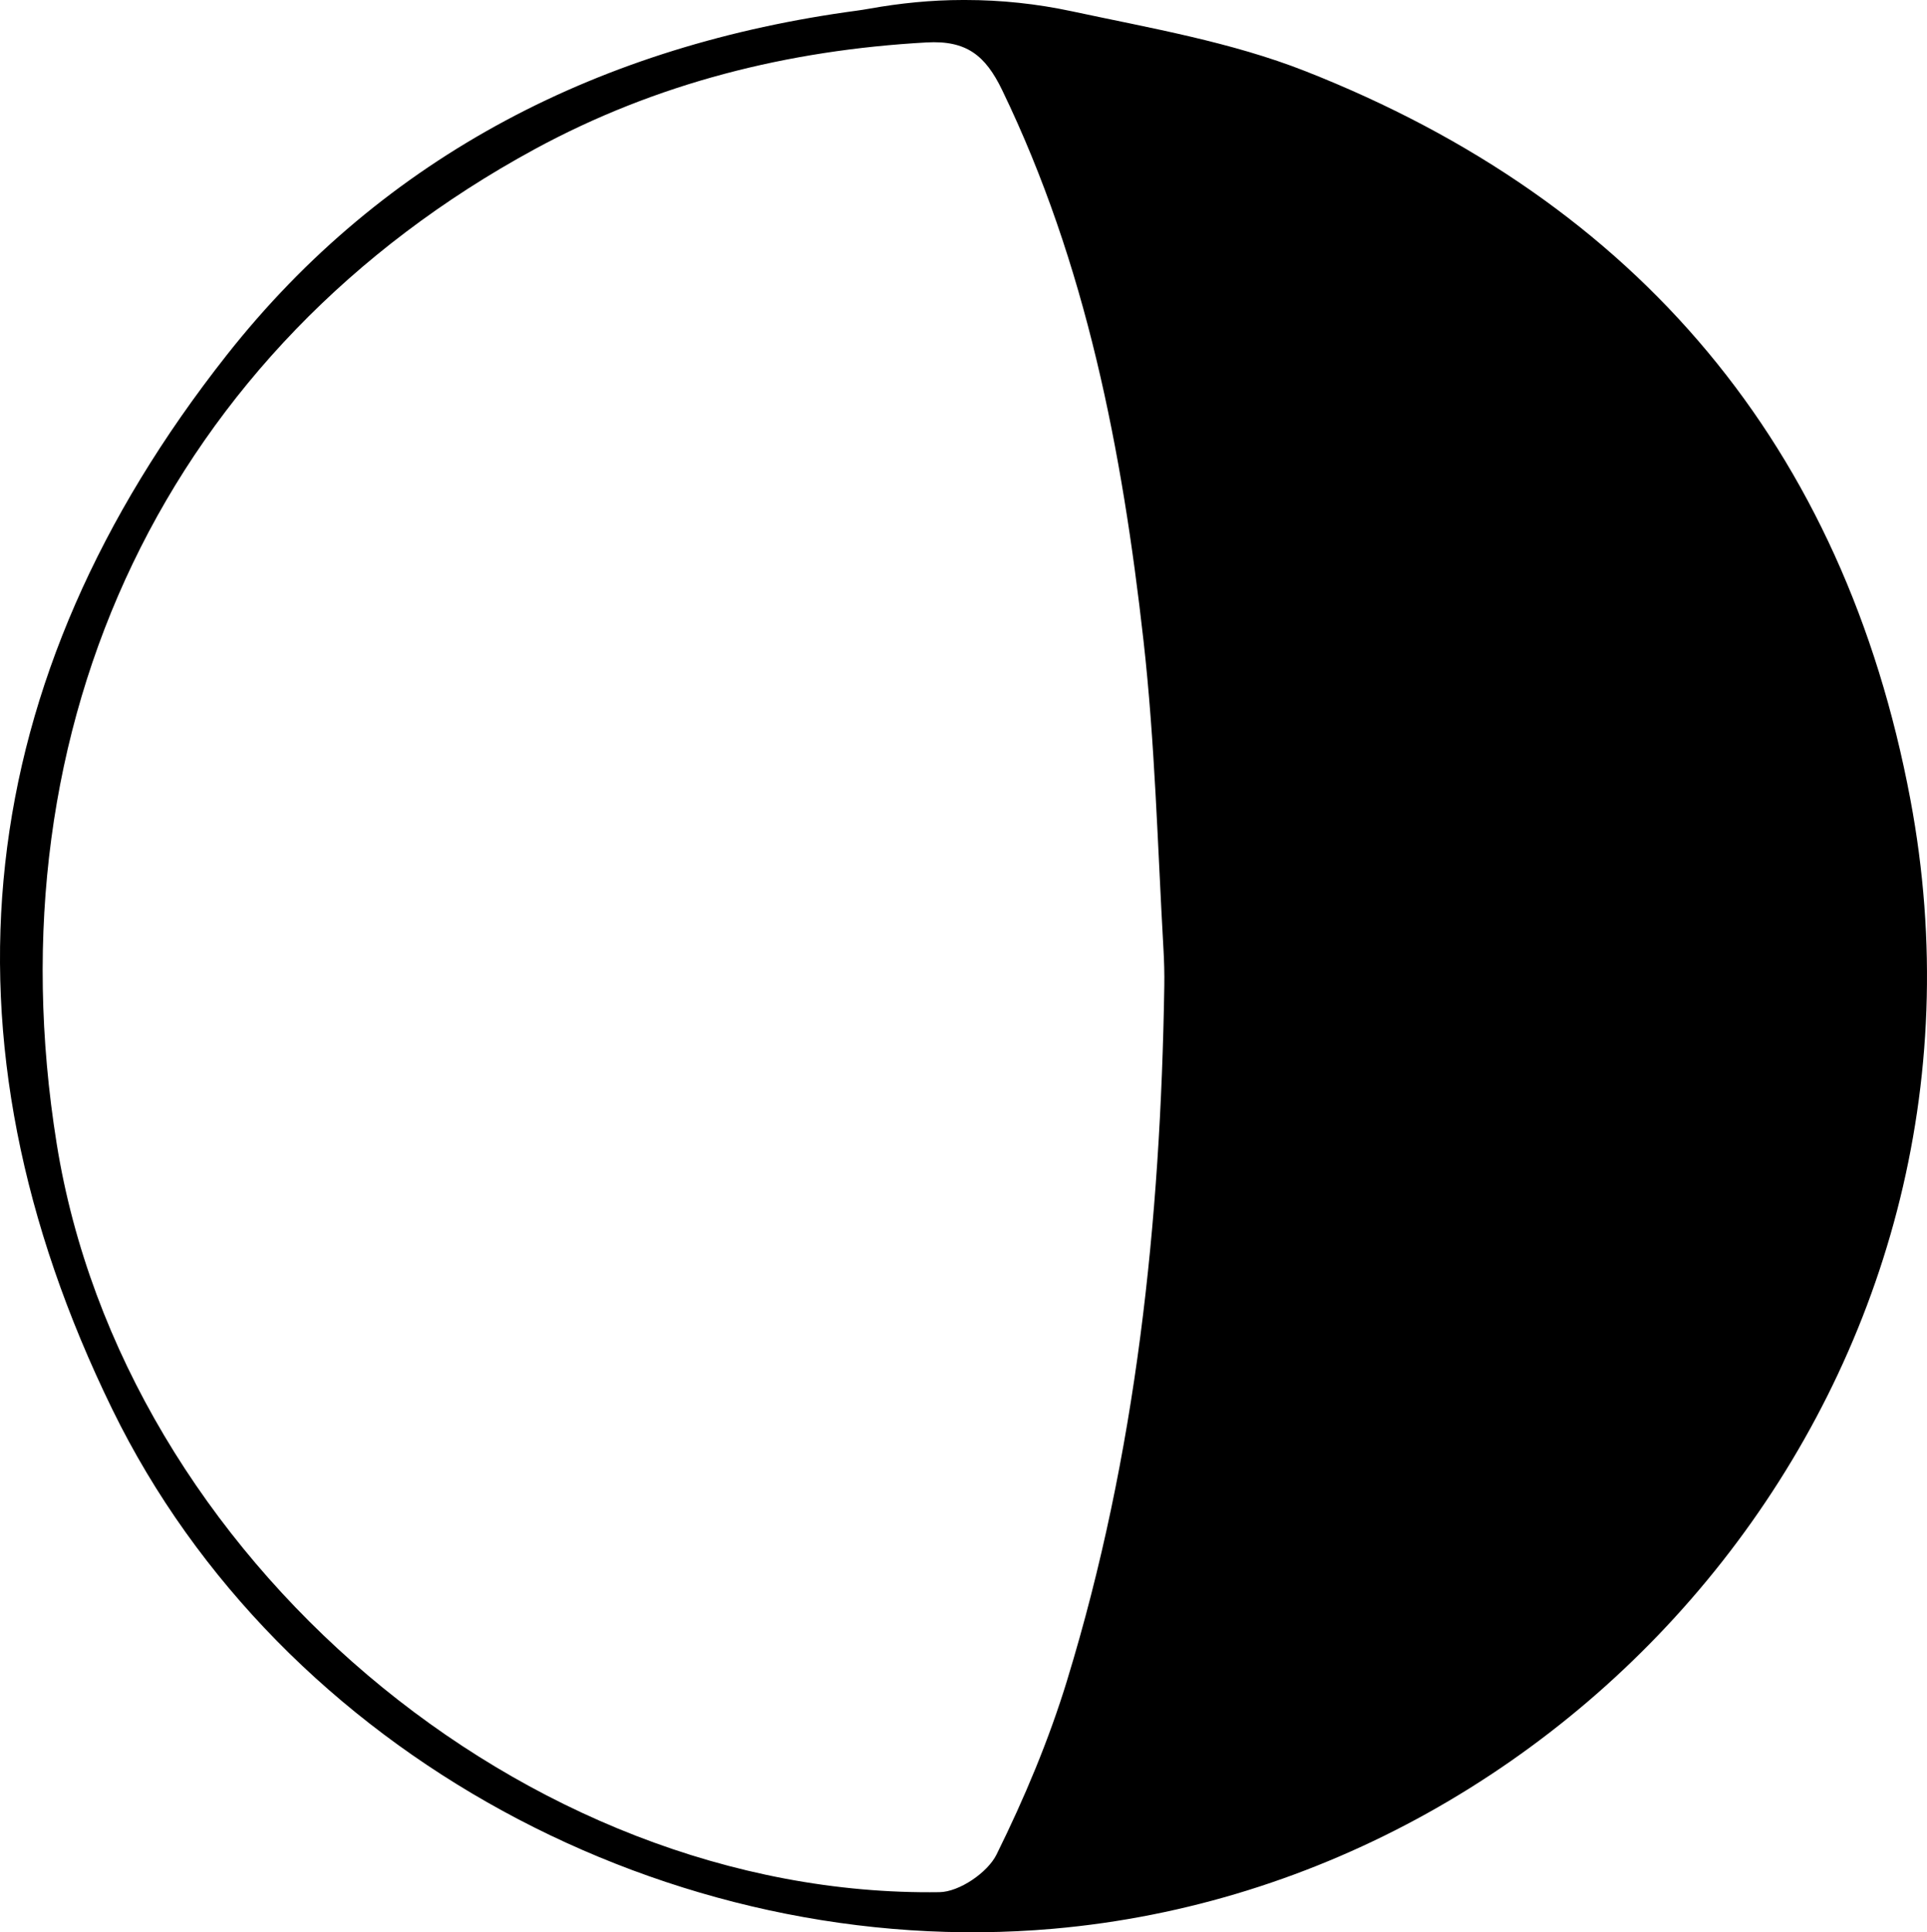
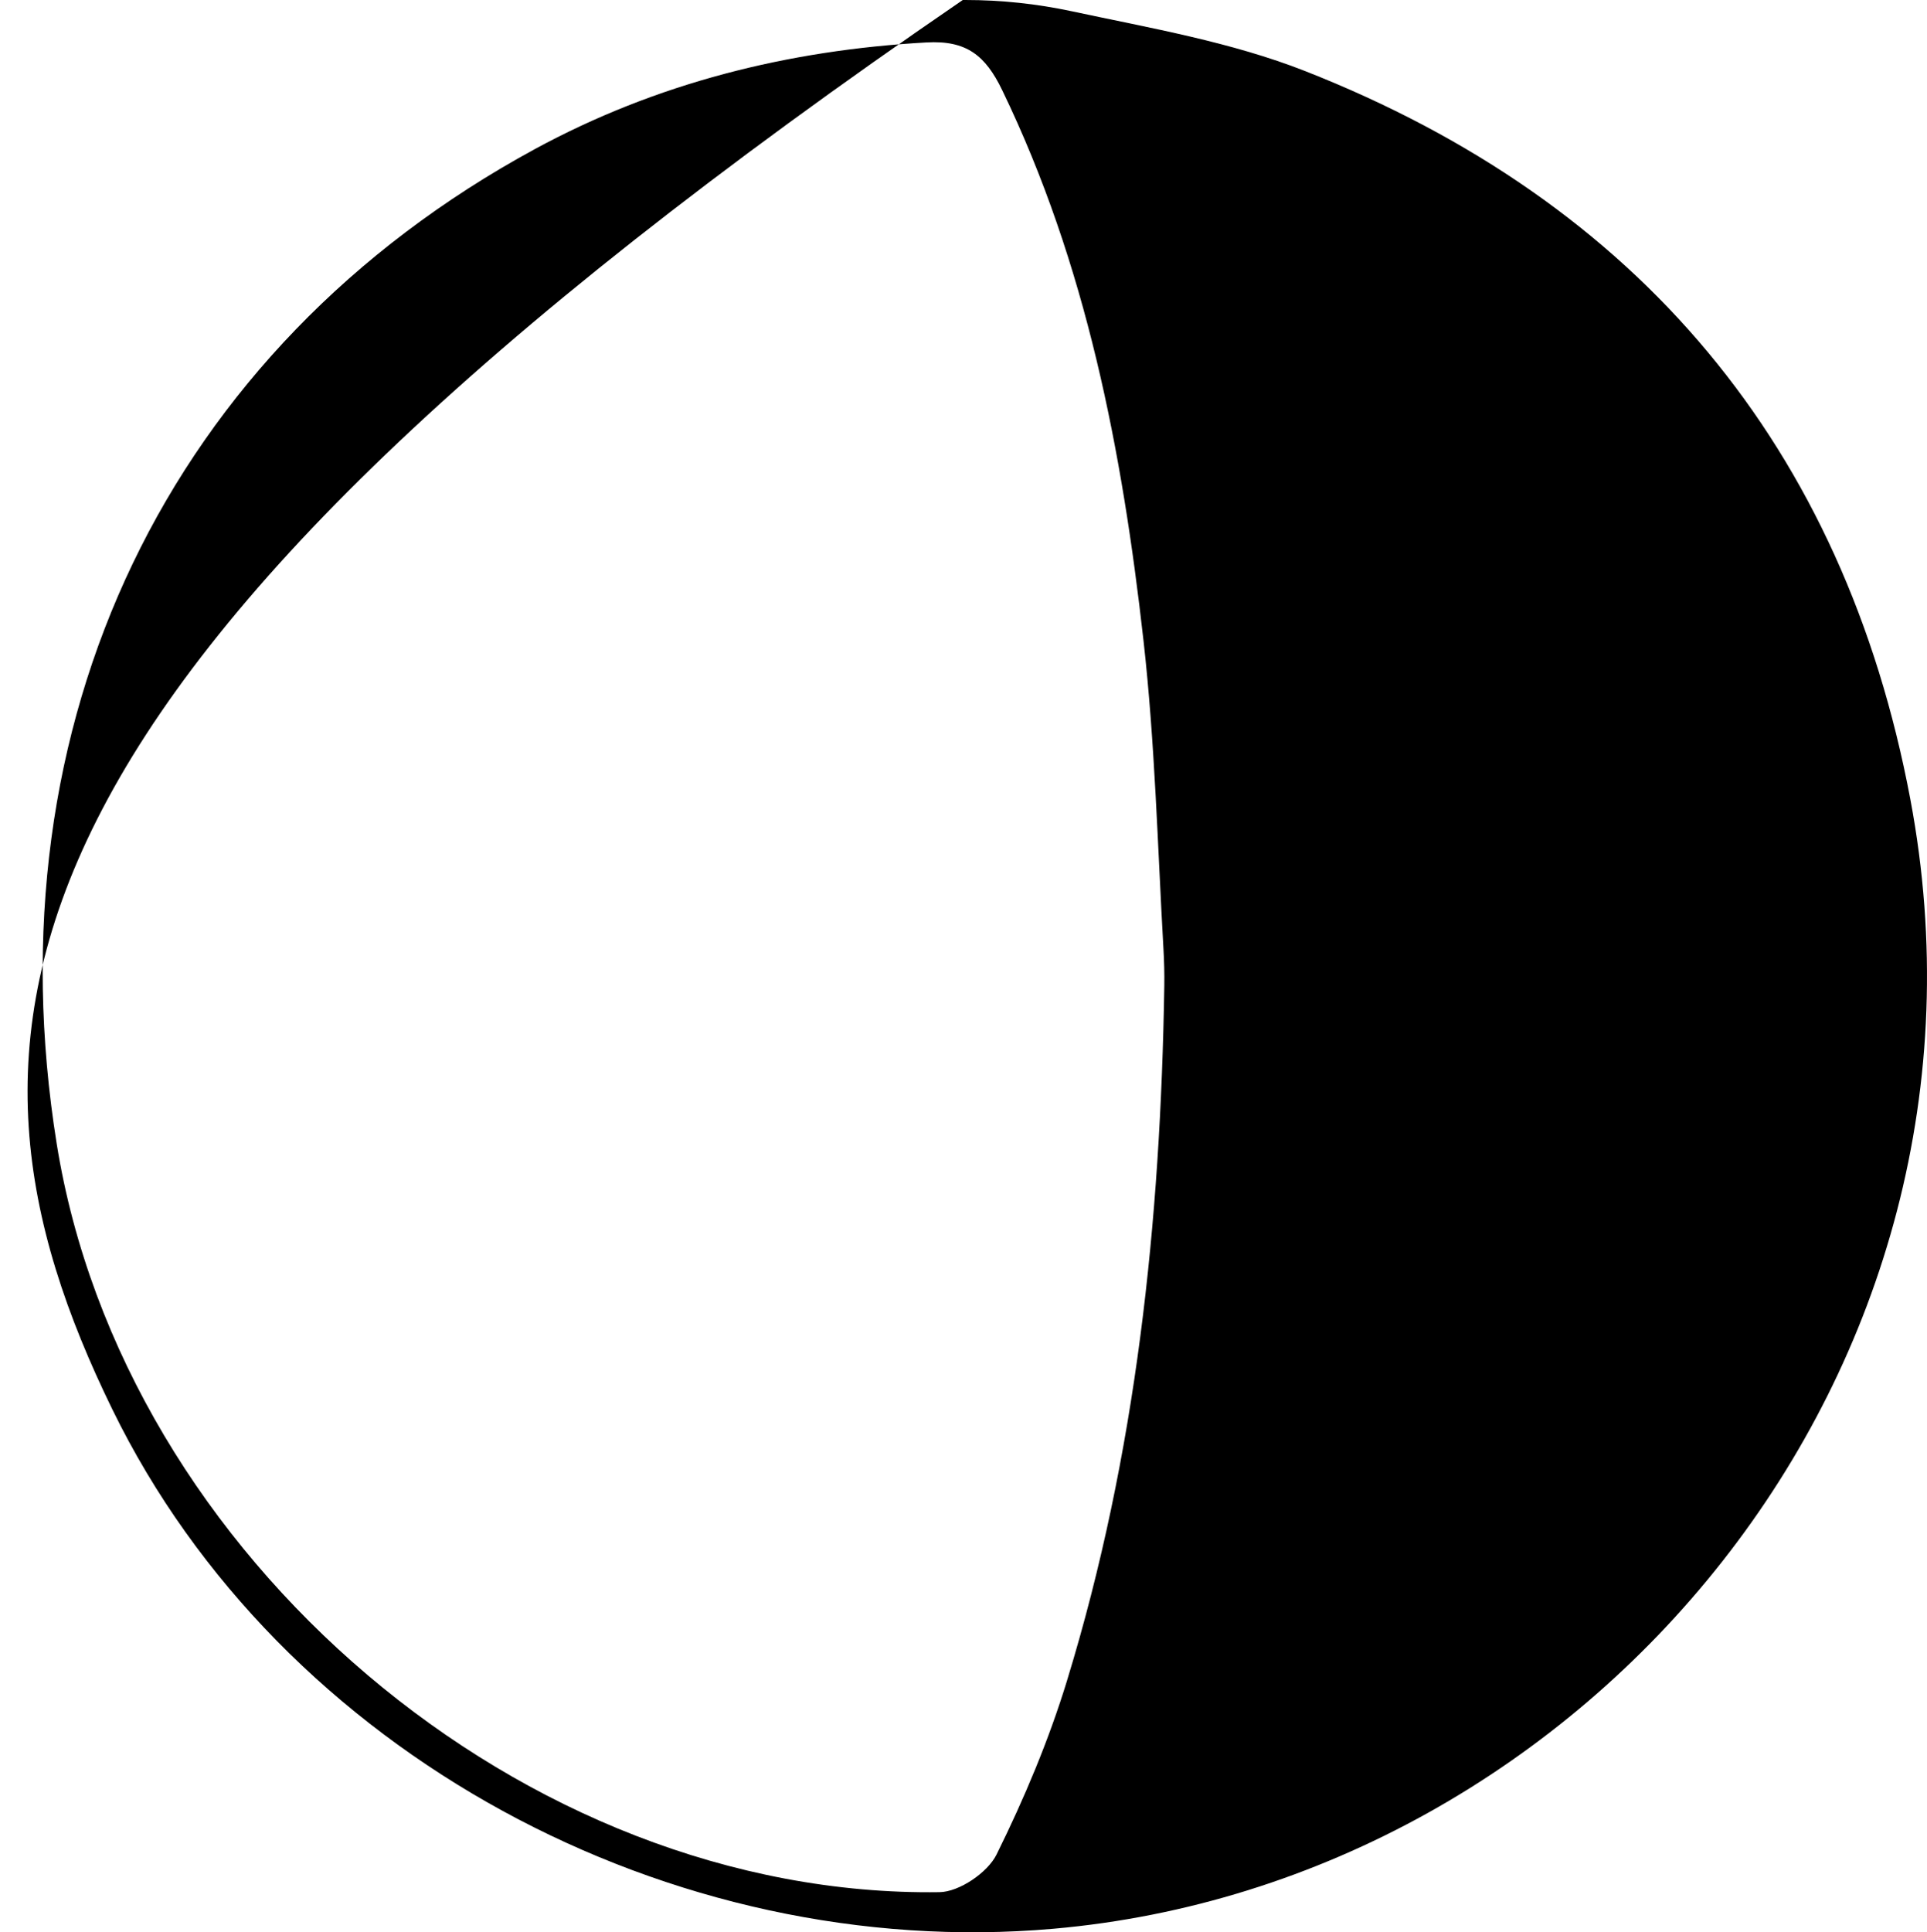
<svg xmlns="http://www.w3.org/2000/svg" viewBox="0 0 804.94 806.98" data-name="Layer 1" id="Layer_1">
  <defs>
    <style>
      .cls-1 {
        stroke-width: 0px;
      }
    </style>
  </defs>
-   <path d="m797.97,333.73c-27.77-147.28-113.68-249.31-252.68-304-31.02-12.21-64.58-17.95-97.62-25.03-14.59-3.12-29.46-4.7-44.38-4.7h-1.12c-13.11,0-26.17,1.32-39.07,3.63-1.68.3-3.36.57-5.04.8-106.25,14.23-197.35,60.09-263.46,144C-11.96,283.67-29.44,432.32,46.95,588.66c70.37,144.01,233.52,230.83,393.01,216.86,222.99-19.54,403.12-232.52,358.01-471.79Zm-352.21,368.01c-7.65,24.99-17.91,49.4-29.51,72.81-3.74,7.54-15.57,15.57-23.81,15.69-173.23,2.5-341.12-140.29-368.75-312.52C-4.55,301.75,70.25,145.51,223.28,62.34c50.92-27.67,105.87-41.39,163.76-44.62,16.65-.93,24.55,5.39,31.57,19.9,35.19,72.75,50.14,150.7,59.05,229.93,4.8,42.72,5.89,85.86,8.34,128.85.29,5.1.43,10.22.35,15.33-1.56,98.45-11.67,195.56-40.6,290.01Z" class="cls-1" />
+   <path d="m797.97,333.73c-27.77-147.28-113.68-249.31-252.68-304-31.02-12.21-64.58-17.95-97.62-25.03-14.59-3.12-29.46-4.7-44.38-4.7h-1.12C-11.96,283.67-29.44,432.32,46.95,588.66c70.37,144.01,233.52,230.83,393.01,216.86,222.99-19.54,403.12-232.52,358.01-471.79Zm-352.21,368.01c-7.65,24.99-17.91,49.4-29.51,72.81-3.74,7.54-15.57,15.57-23.81,15.69-173.23,2.5-341.12-140.29-368.75-312.52C-4.55,301.75,70.25,145.51,223.28,62.34c50.92-27.67,105.87-41.39,163.76-44.62,16.65-.93,24.55,5.39,31.57,19.9,35.19,72.75,50.14,150.7,59.05,229.93,4.8,42.72,5.89,85.86,8.34,128.85.29,5.1.43,10.22.35,15.33-1.56,98.45-11.67,195.56-40.6,290.01Z" class="cls-1" />
</svg>